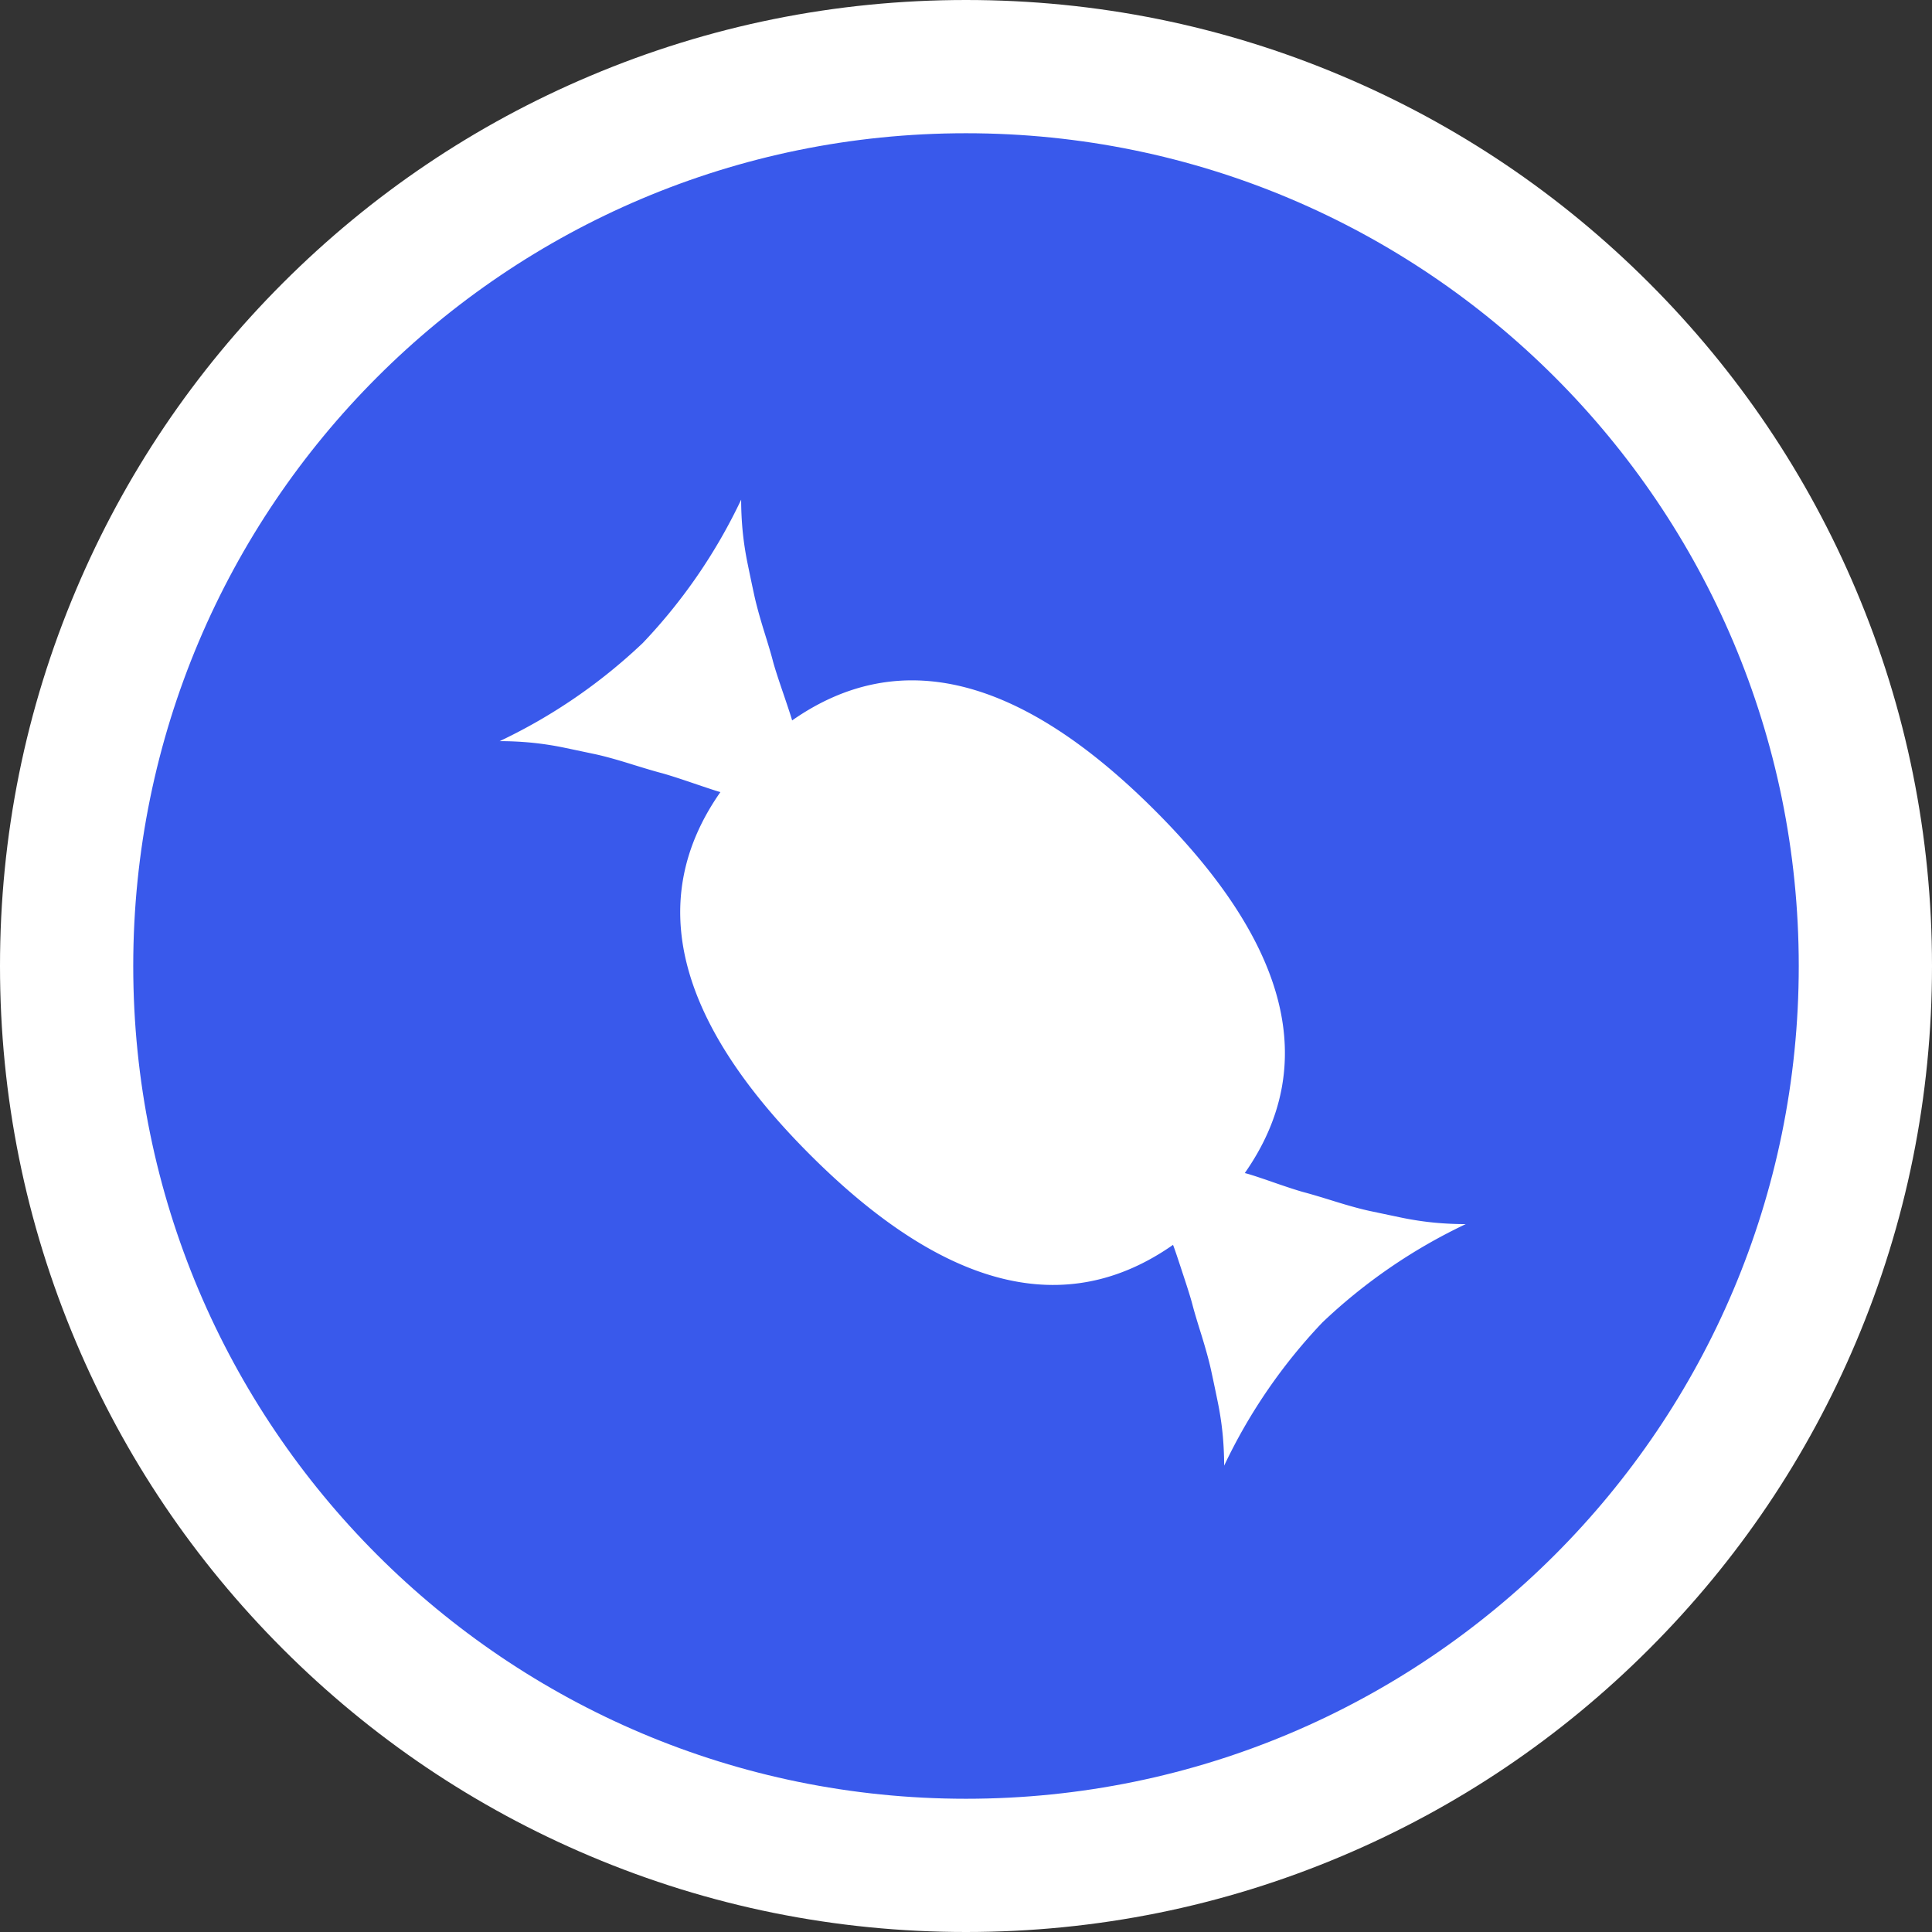
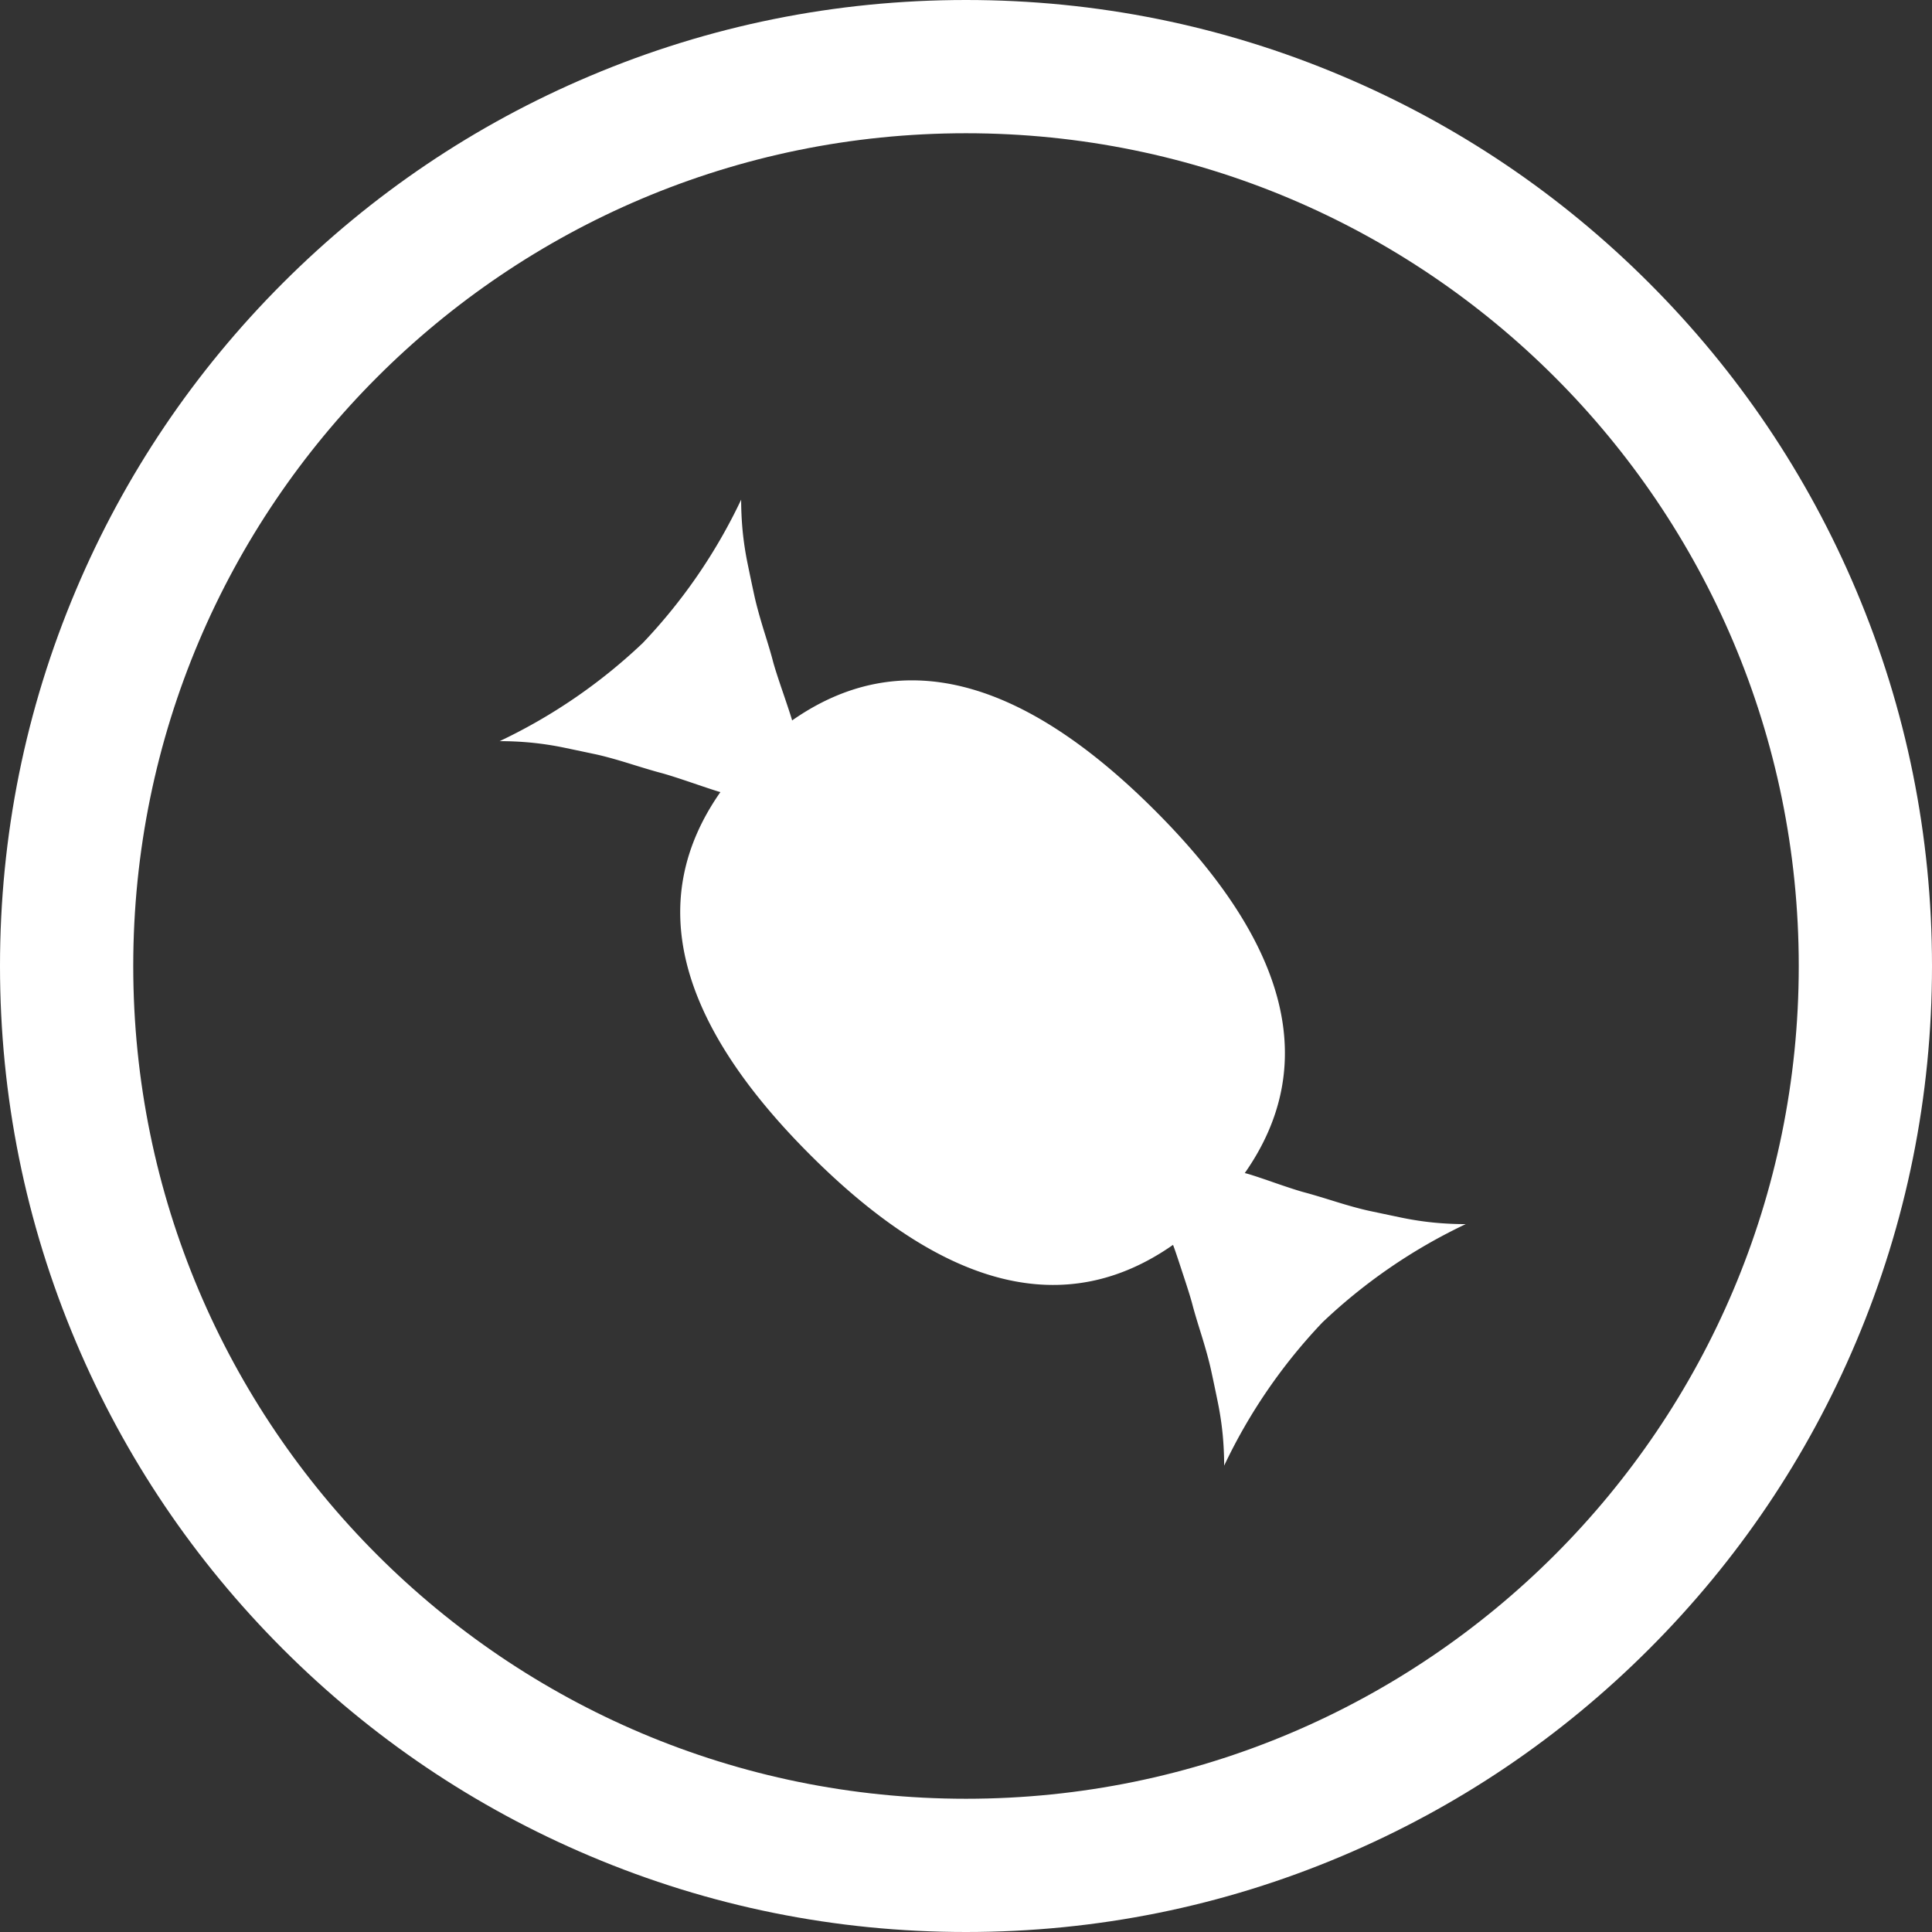
<svg xmlns="http://www.w3.org/2000/svg" width="58" height="58" viewBox="0 0 58 58">
  <rect x="0" y="0" width="58" height="58" fill="#333333" stroke="none" />
  <g id="Group_919" data-name="Group 919" transform="translate(-815 -906)">
    <g id="Path_50" data-name="Path 50" transform="translate(819 910)" fill="#3959eb">
-       <path d="M 25 52 C 21.356 52 17.82 51.286 14.49 49.877 C 11.274 48.517 8.387 46.571 5.908 44.092 C 3.429 41.613 1.483 38.726 0.123 35.51 C -1.286 32.18 -2 28.644 -2 25 C -2 21.356 -1.286 17.82 0.123 14.49 C 1.483 11.274 3.429 8.387 5.908 5.908 C 8.387 3.429 11.274 1.483 14.49 0.123 C 17.82 -1.286 21.356 -2 25 -2 C 28.644 -2 32.18 -1.286 35.51 0.123 C 38.726 1.483 41.613 3.429 44.092 5.908 C 46.571 8.387 48.517 11.274 49.877 14.49 C 51.286 17.82 52 21.356 52 25 C 52 28.644 51.286 32.18 49.877 35.51 C 48.517 38.726 46.571 41.613 44.092 44.092 C 41.613 46.571 38.726 48.517 35.51 49.877 C 32.18 51.286 28.644 52 25 52 Z" stroke="none" />
      <path d="M 25 0 C 11.193 0 0 11.193 0 25 C 0 38.807 11.193 50 25 50 C 38.807 50 50 38.807 50 25 C 50 11.193 38.807 0 25 0 M 25 -4 C 28.913 -4 32.712 -3.233 36.289 -1.719 C 39.743 -0.259 42.844 1.832 45.506 4.494 C 48.168 7.156 50.259 10.257 51.719 13.711 C 53.233 17.289 54 21.087 54 25 C 54 28.913 53.233 32.712 51.719 36.289 C 50.259 39.743 48.168 42.844 45.506 45.506 C 42.844 48.168 39.743 50.259 36.289 51.719 C 32.712 53.233 28.913 54 25 54 C 21.087 54 17.289 53.233 13.711 51.719 C 10.257 50.259 7.156 48.168 4.494 45.506 C 1.832 42.844 -0.259 39.743 -1.719 36.289 C -3.233 32.712 -4 28.913 -4 25 C -4 21.087 -3.233 17.289 -1.719 13.711 C -0.259 10.257 1.832 7.156 4.494 4.494 C 7.156 1.832 10.257 -0.259 13.711 -1.719 C 17.289 -3.233 21.087 -4 25 -4 Z" stroke="none" fill="#fff" />
    </g>
    <path id="candy" d="M29,21.75A16.481,16.481,0,0,0,24.7,24.7,16.436,16.436,0,0,0,21.75,29q0-.454-.043-.921a9.419,9.419,0,0,0-.155-1.02q-.113-.553-.2-.949t-.284-1.034q-.2-.637-.269-.906t-.3-.963q-.226-.694-.284-.835-4.815,3.37-10.89-2.7T6.627,8.779q-.114-.028-.822-.269T4.829,8.2q-.269-.071-.906-.269T2.889,7.646q-.4-.085-.949-.2A9.419,9.419,0,0,0,.92,7.292Q.453,7.249,0,7.25A16.481,16.481,0,0,0,4.3,4.3,16.436,16.436,0,0,0,7.25,0q0,.454.043.921a9.419,9.419,0,0,0,.155,1.02q.113.553.2.949T7.93,3.923q.2.637.269.906t.312.977q.241.708.269.822,4.815-3.37,10.889,2.7t2.7,10.889q.142.028.835.269t.963.312q.269.071.906.269t1.034.284q.4.085.949.2a9.419,9.419,0,0,0,1.02.155q.467.043.921.043Z" transform="translate(830 921)" fill="#fff" />
  </g>
</svg>